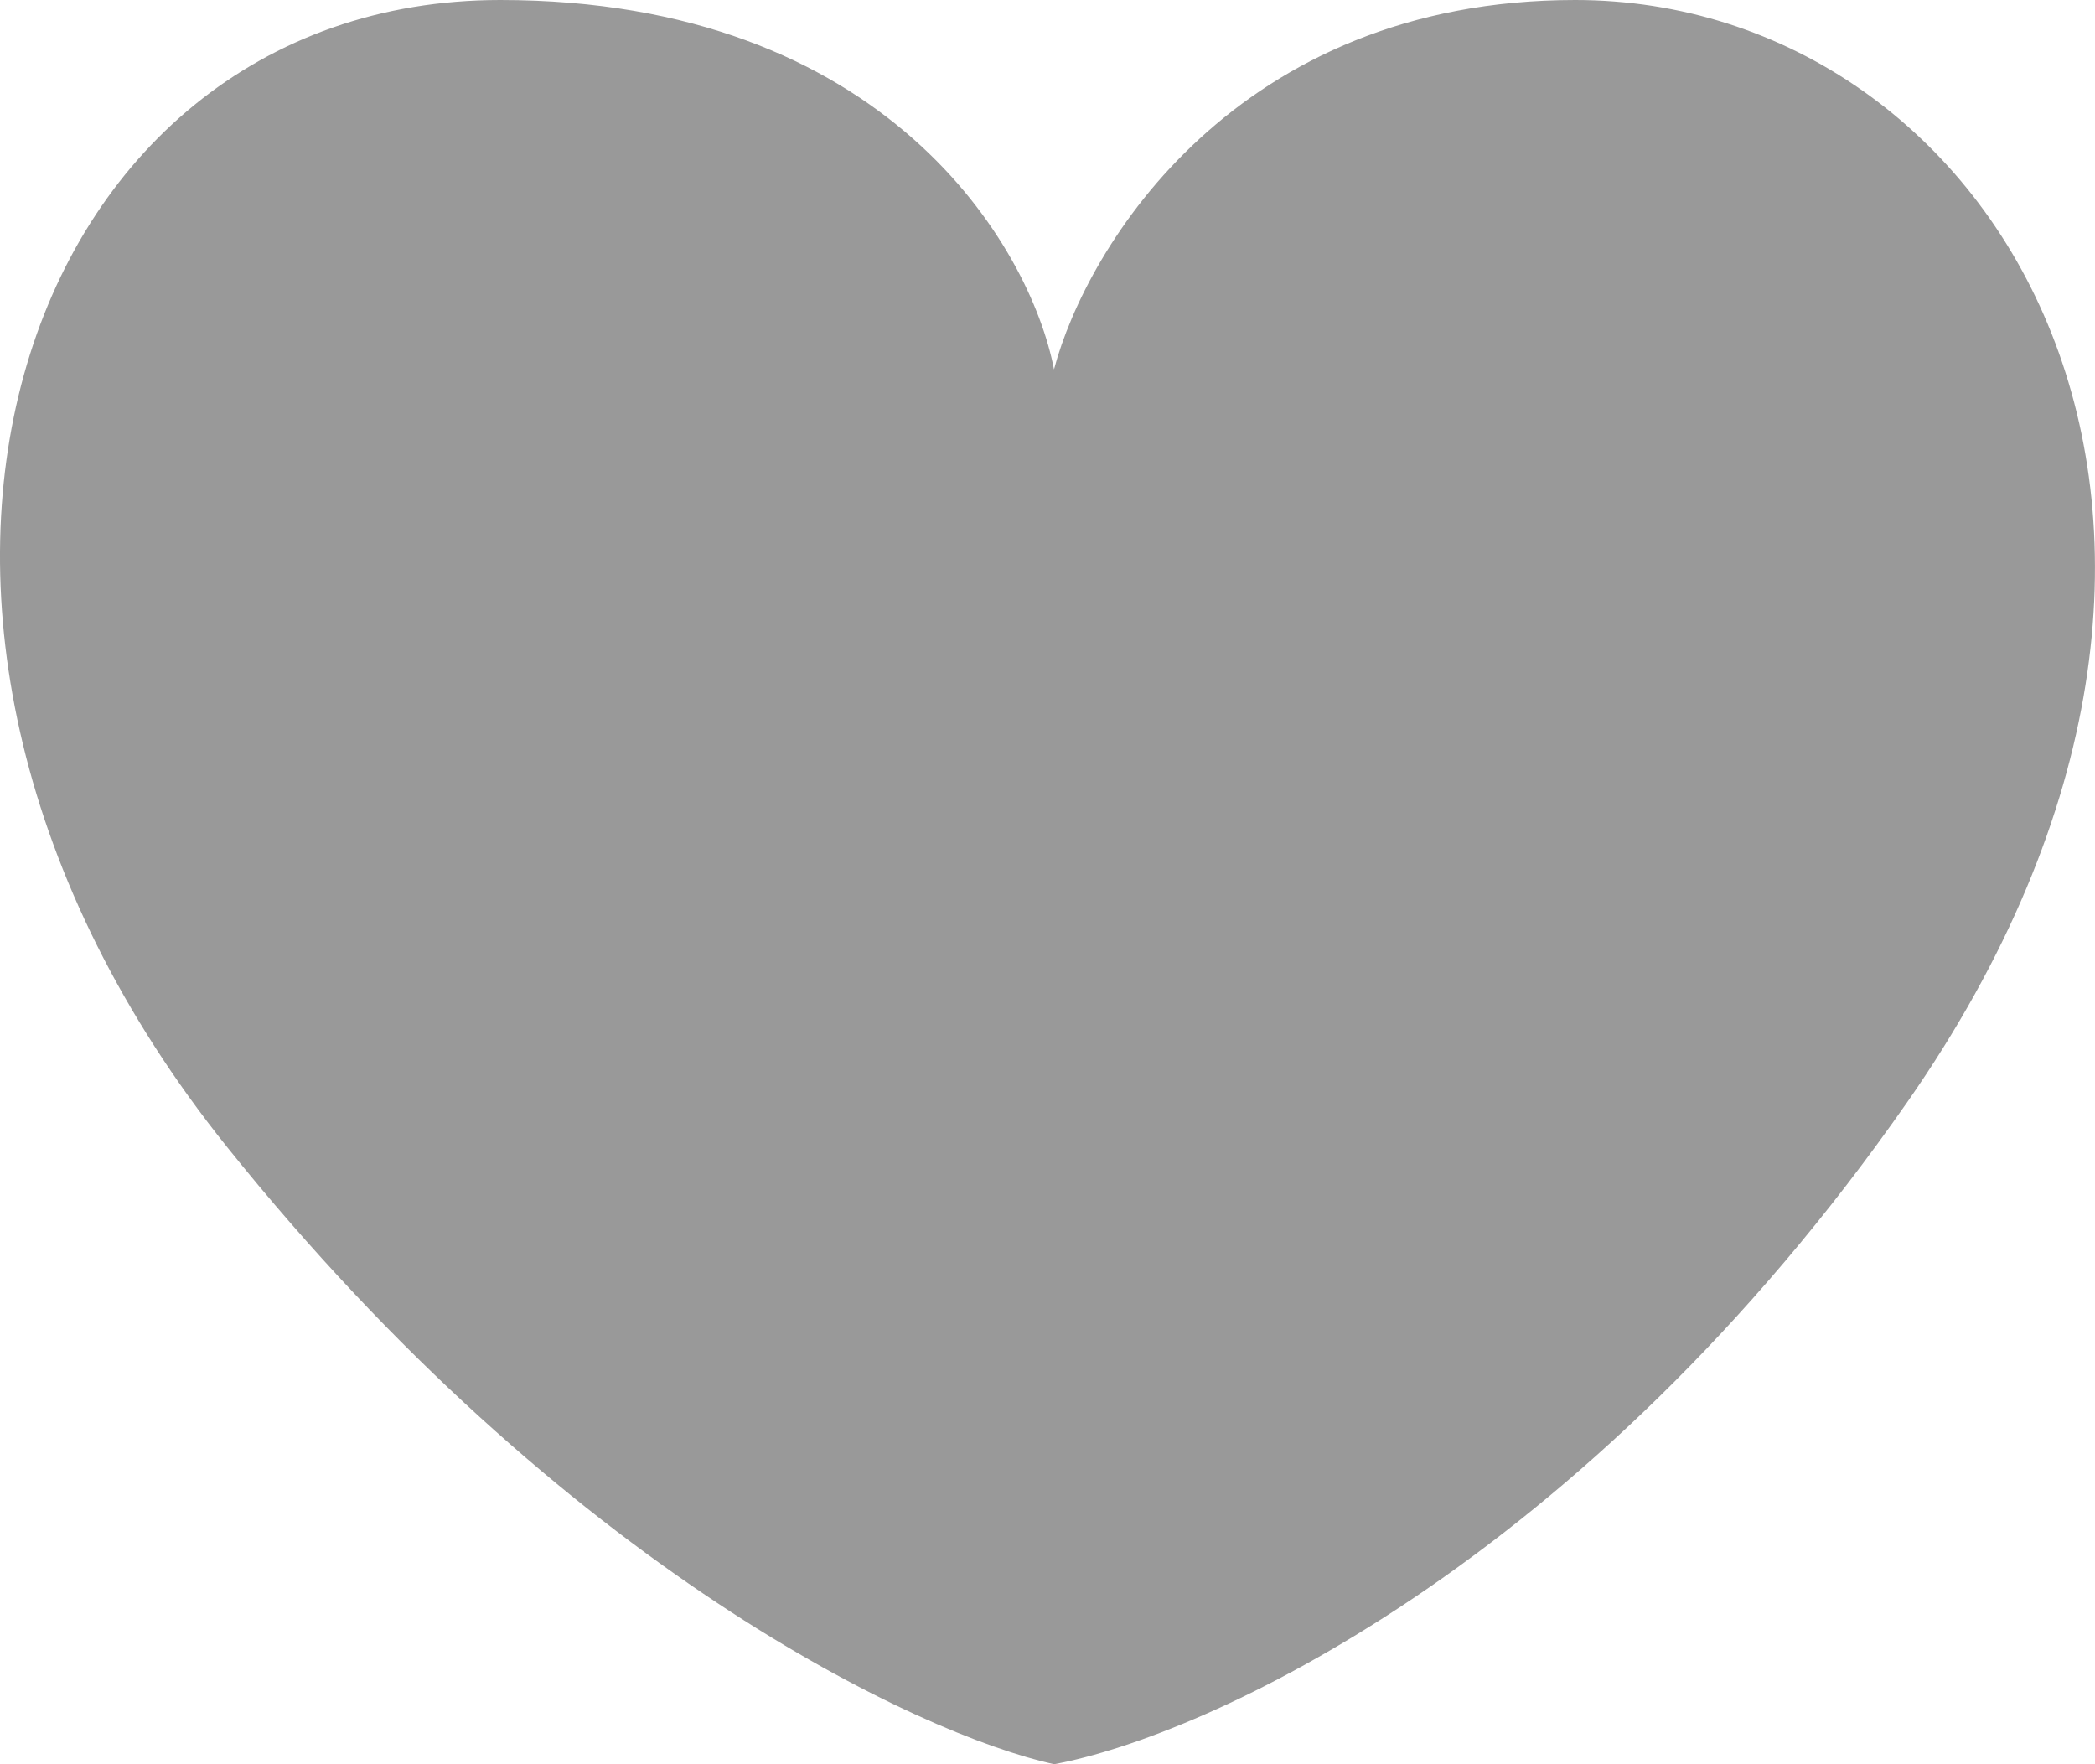
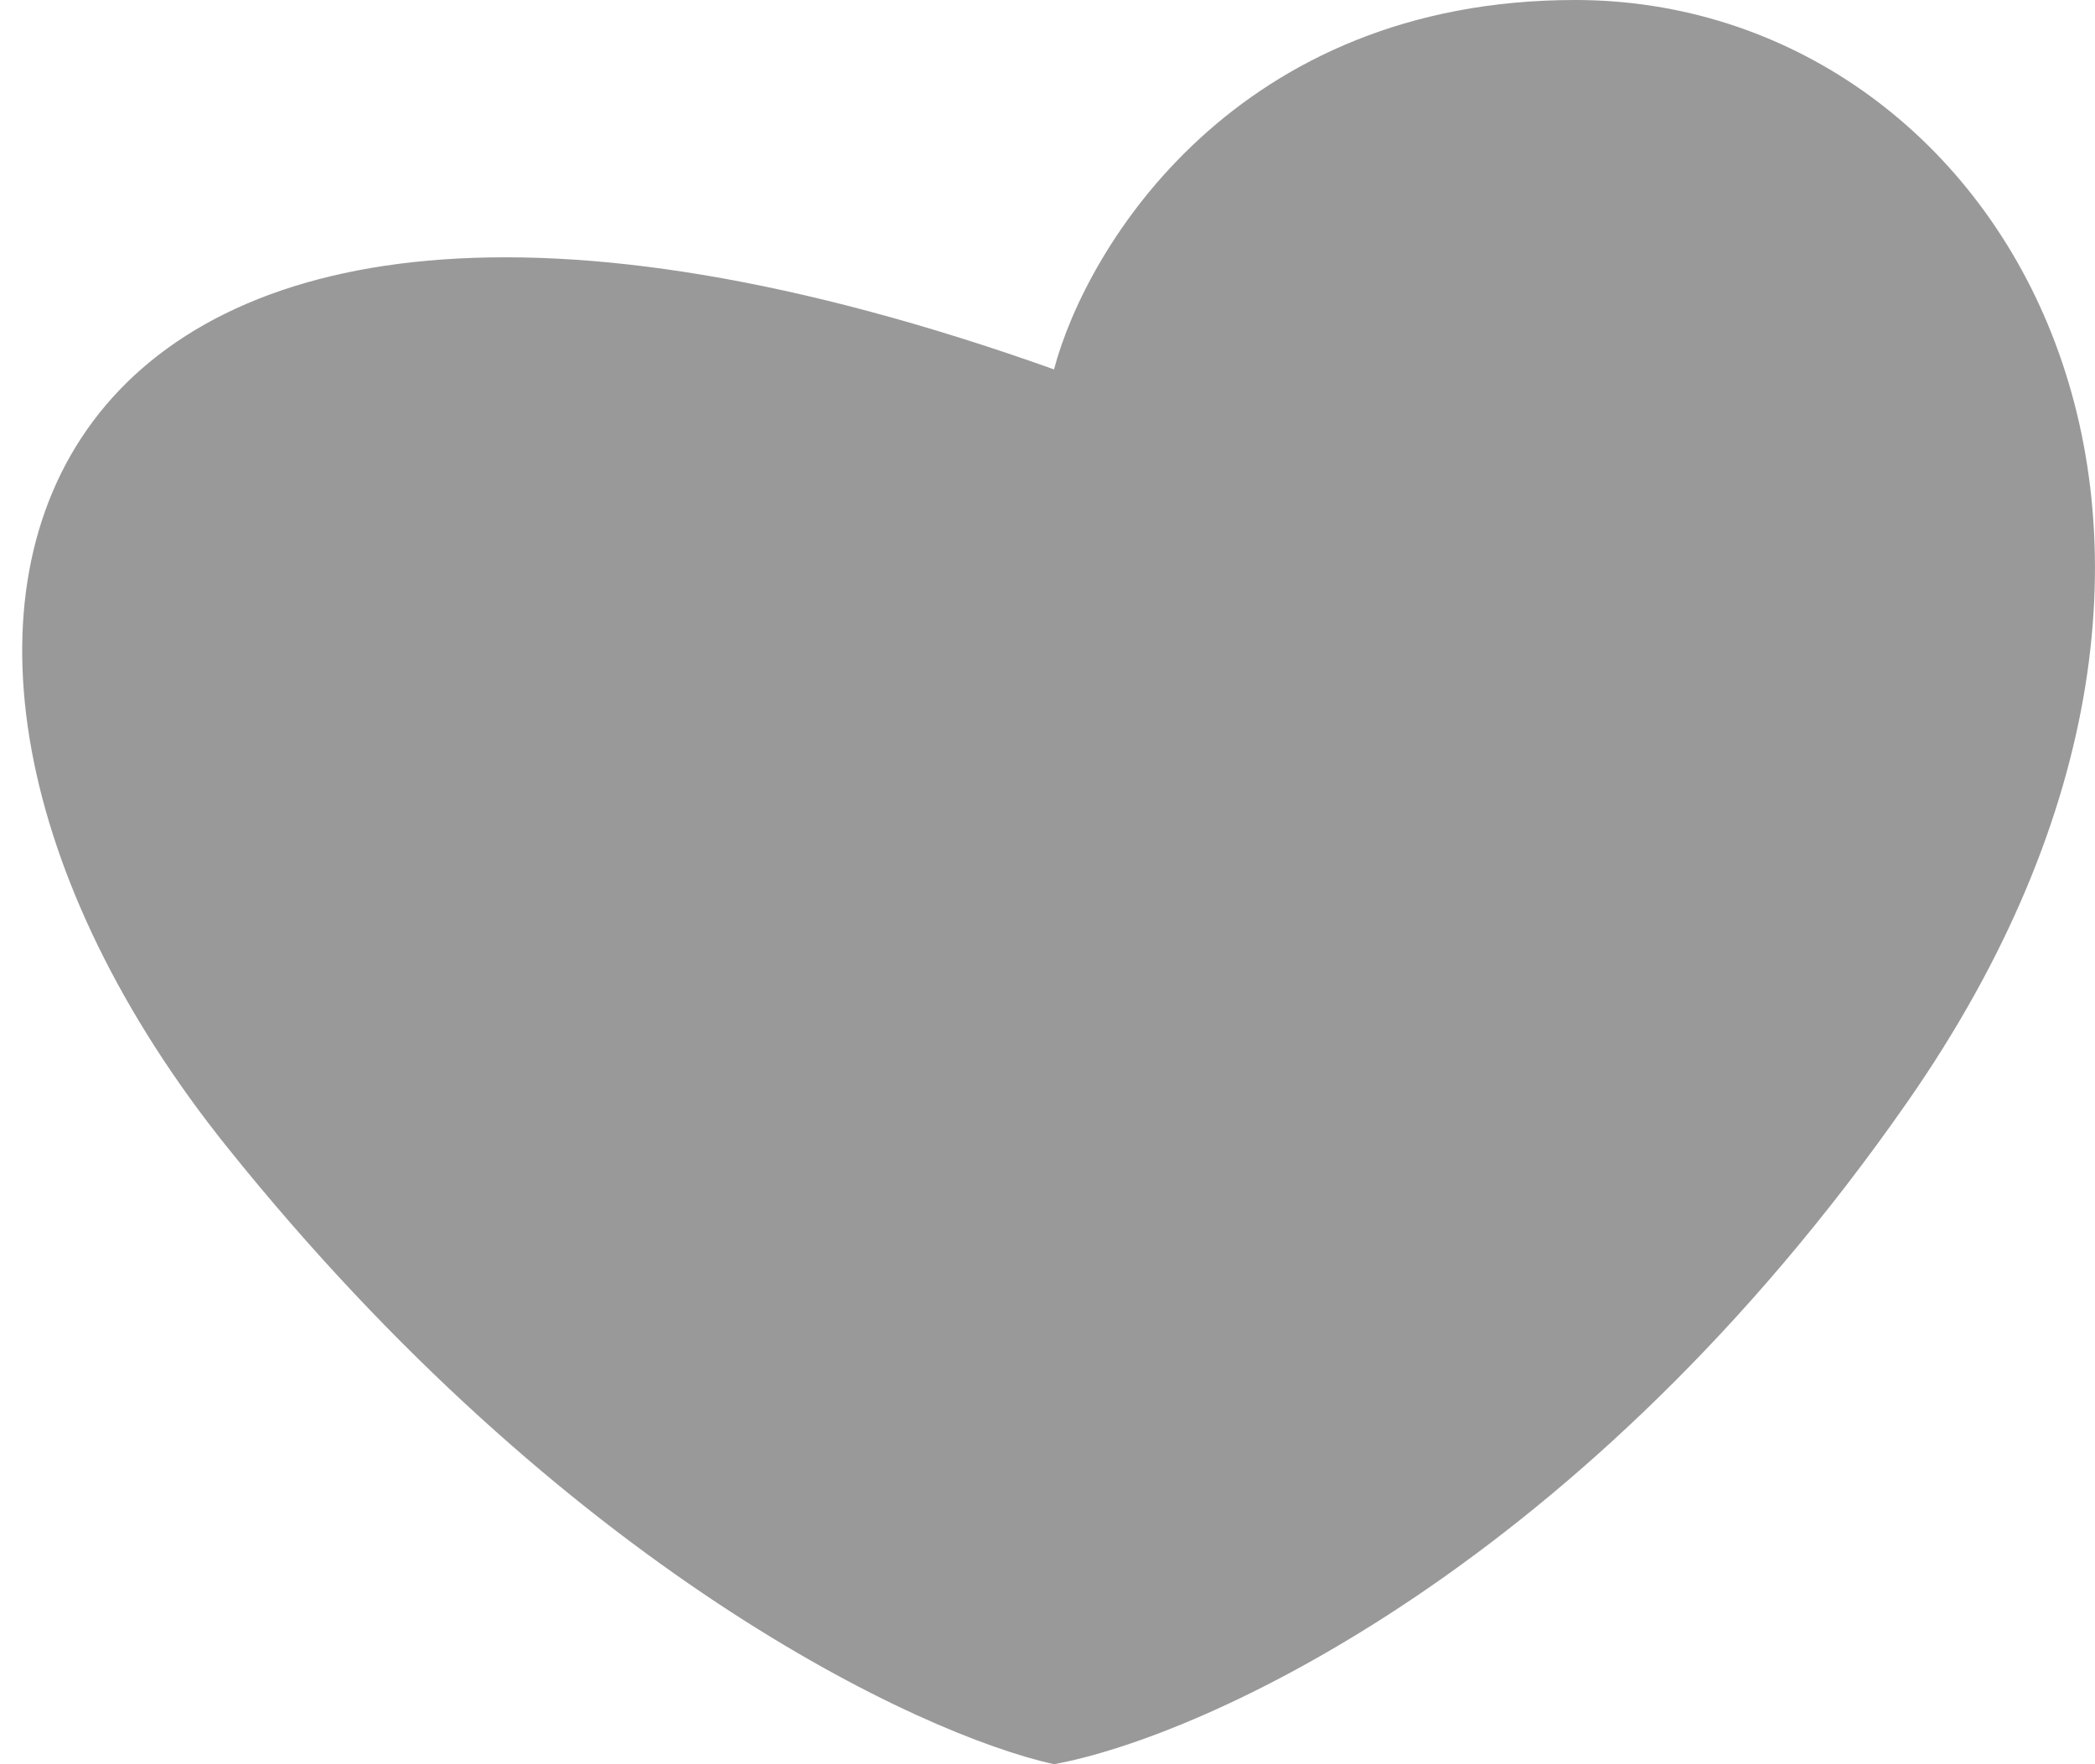
<svg xmlns="http://www.w3.org/2000/svg" width="19" height="16" viewBox="0 0 19 16" fill="none">
-   <path d="M14.286 0C11.213 0 9.855 2.233 9.559 3.35C9.343 2.233 8.035 0 4.537 0C0.165 0 -1.785 5.603 2.055 10.397C5.128 14.232 8.338 15.73 9.559 16C10.918 15.75 14.369 14.198 17.299 9.993C20.962 4.736 18.126 0 14.286 0Z" fill="#999999" />
+   <path d="M14.286 0C11.213 0 9.855 2.233 9.559 3.35C0.165 0 -1.785 5.603 2.055 10.397C5.128 14.232 8.338 15.73 9.559 16C10.918 15.75 14.369 14.198 17.299 9.993C20.962 4.736 18.126 0 14.286 0Z" fill="#999999" />
</svg>